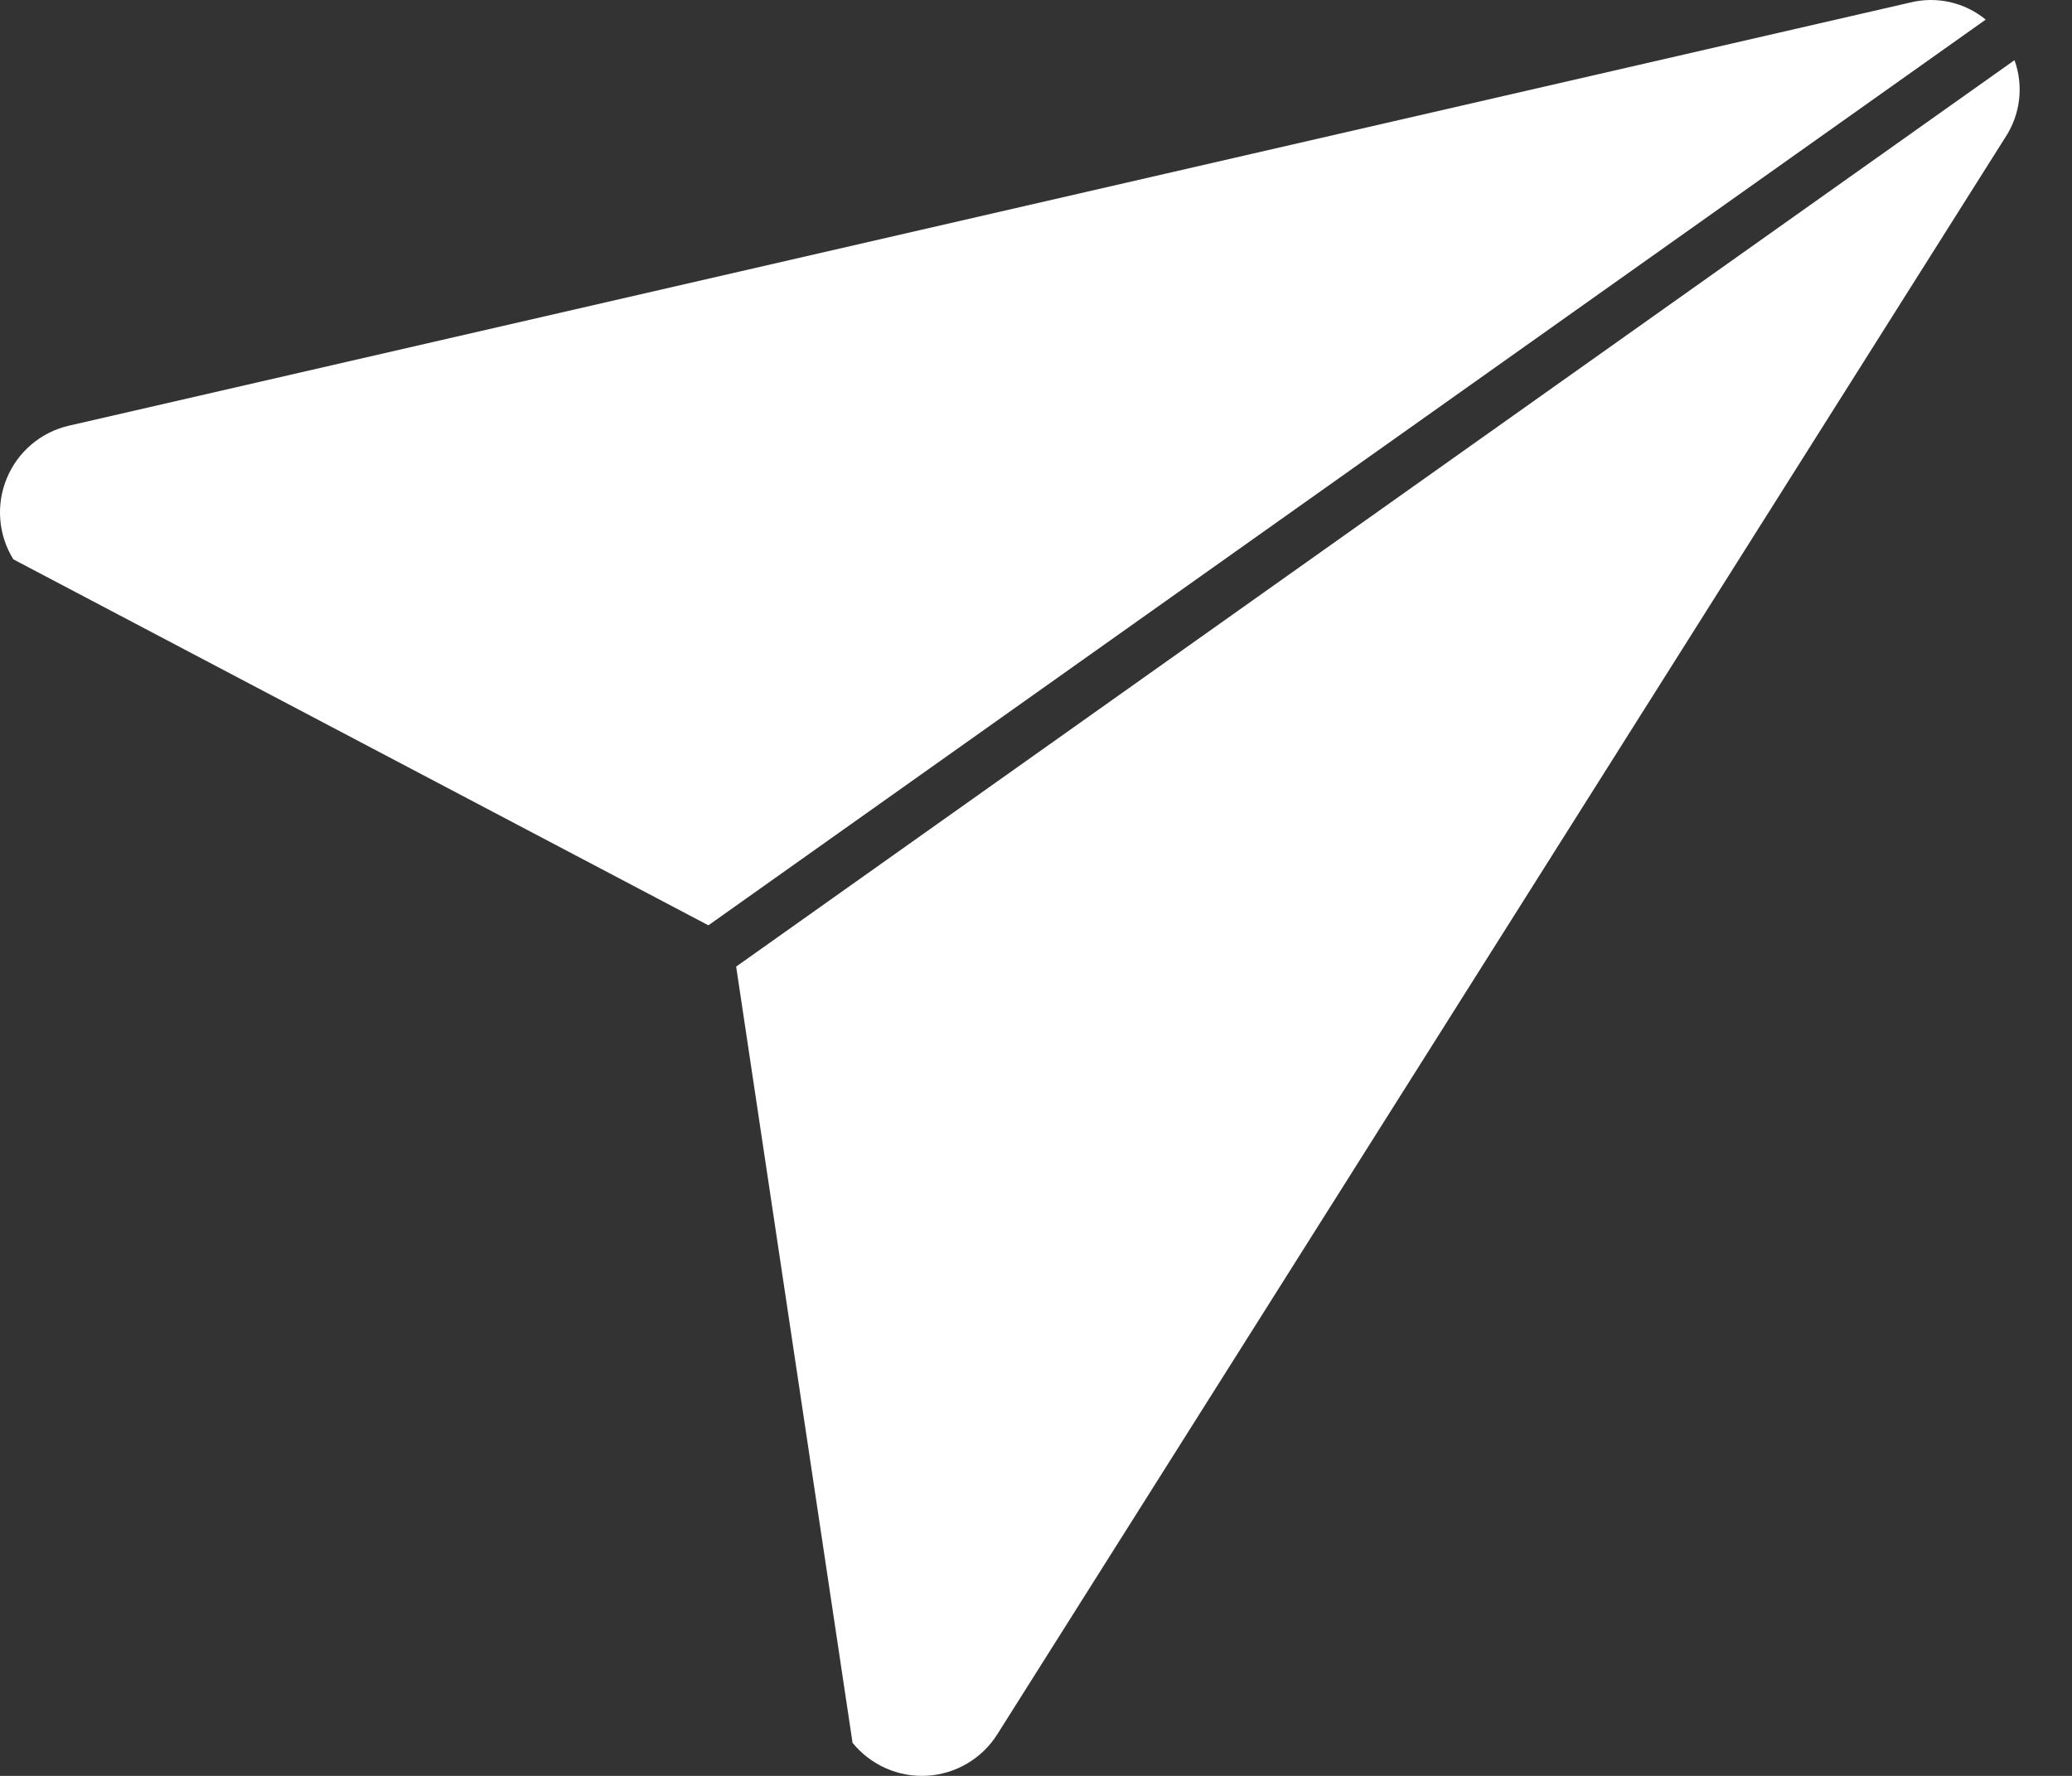
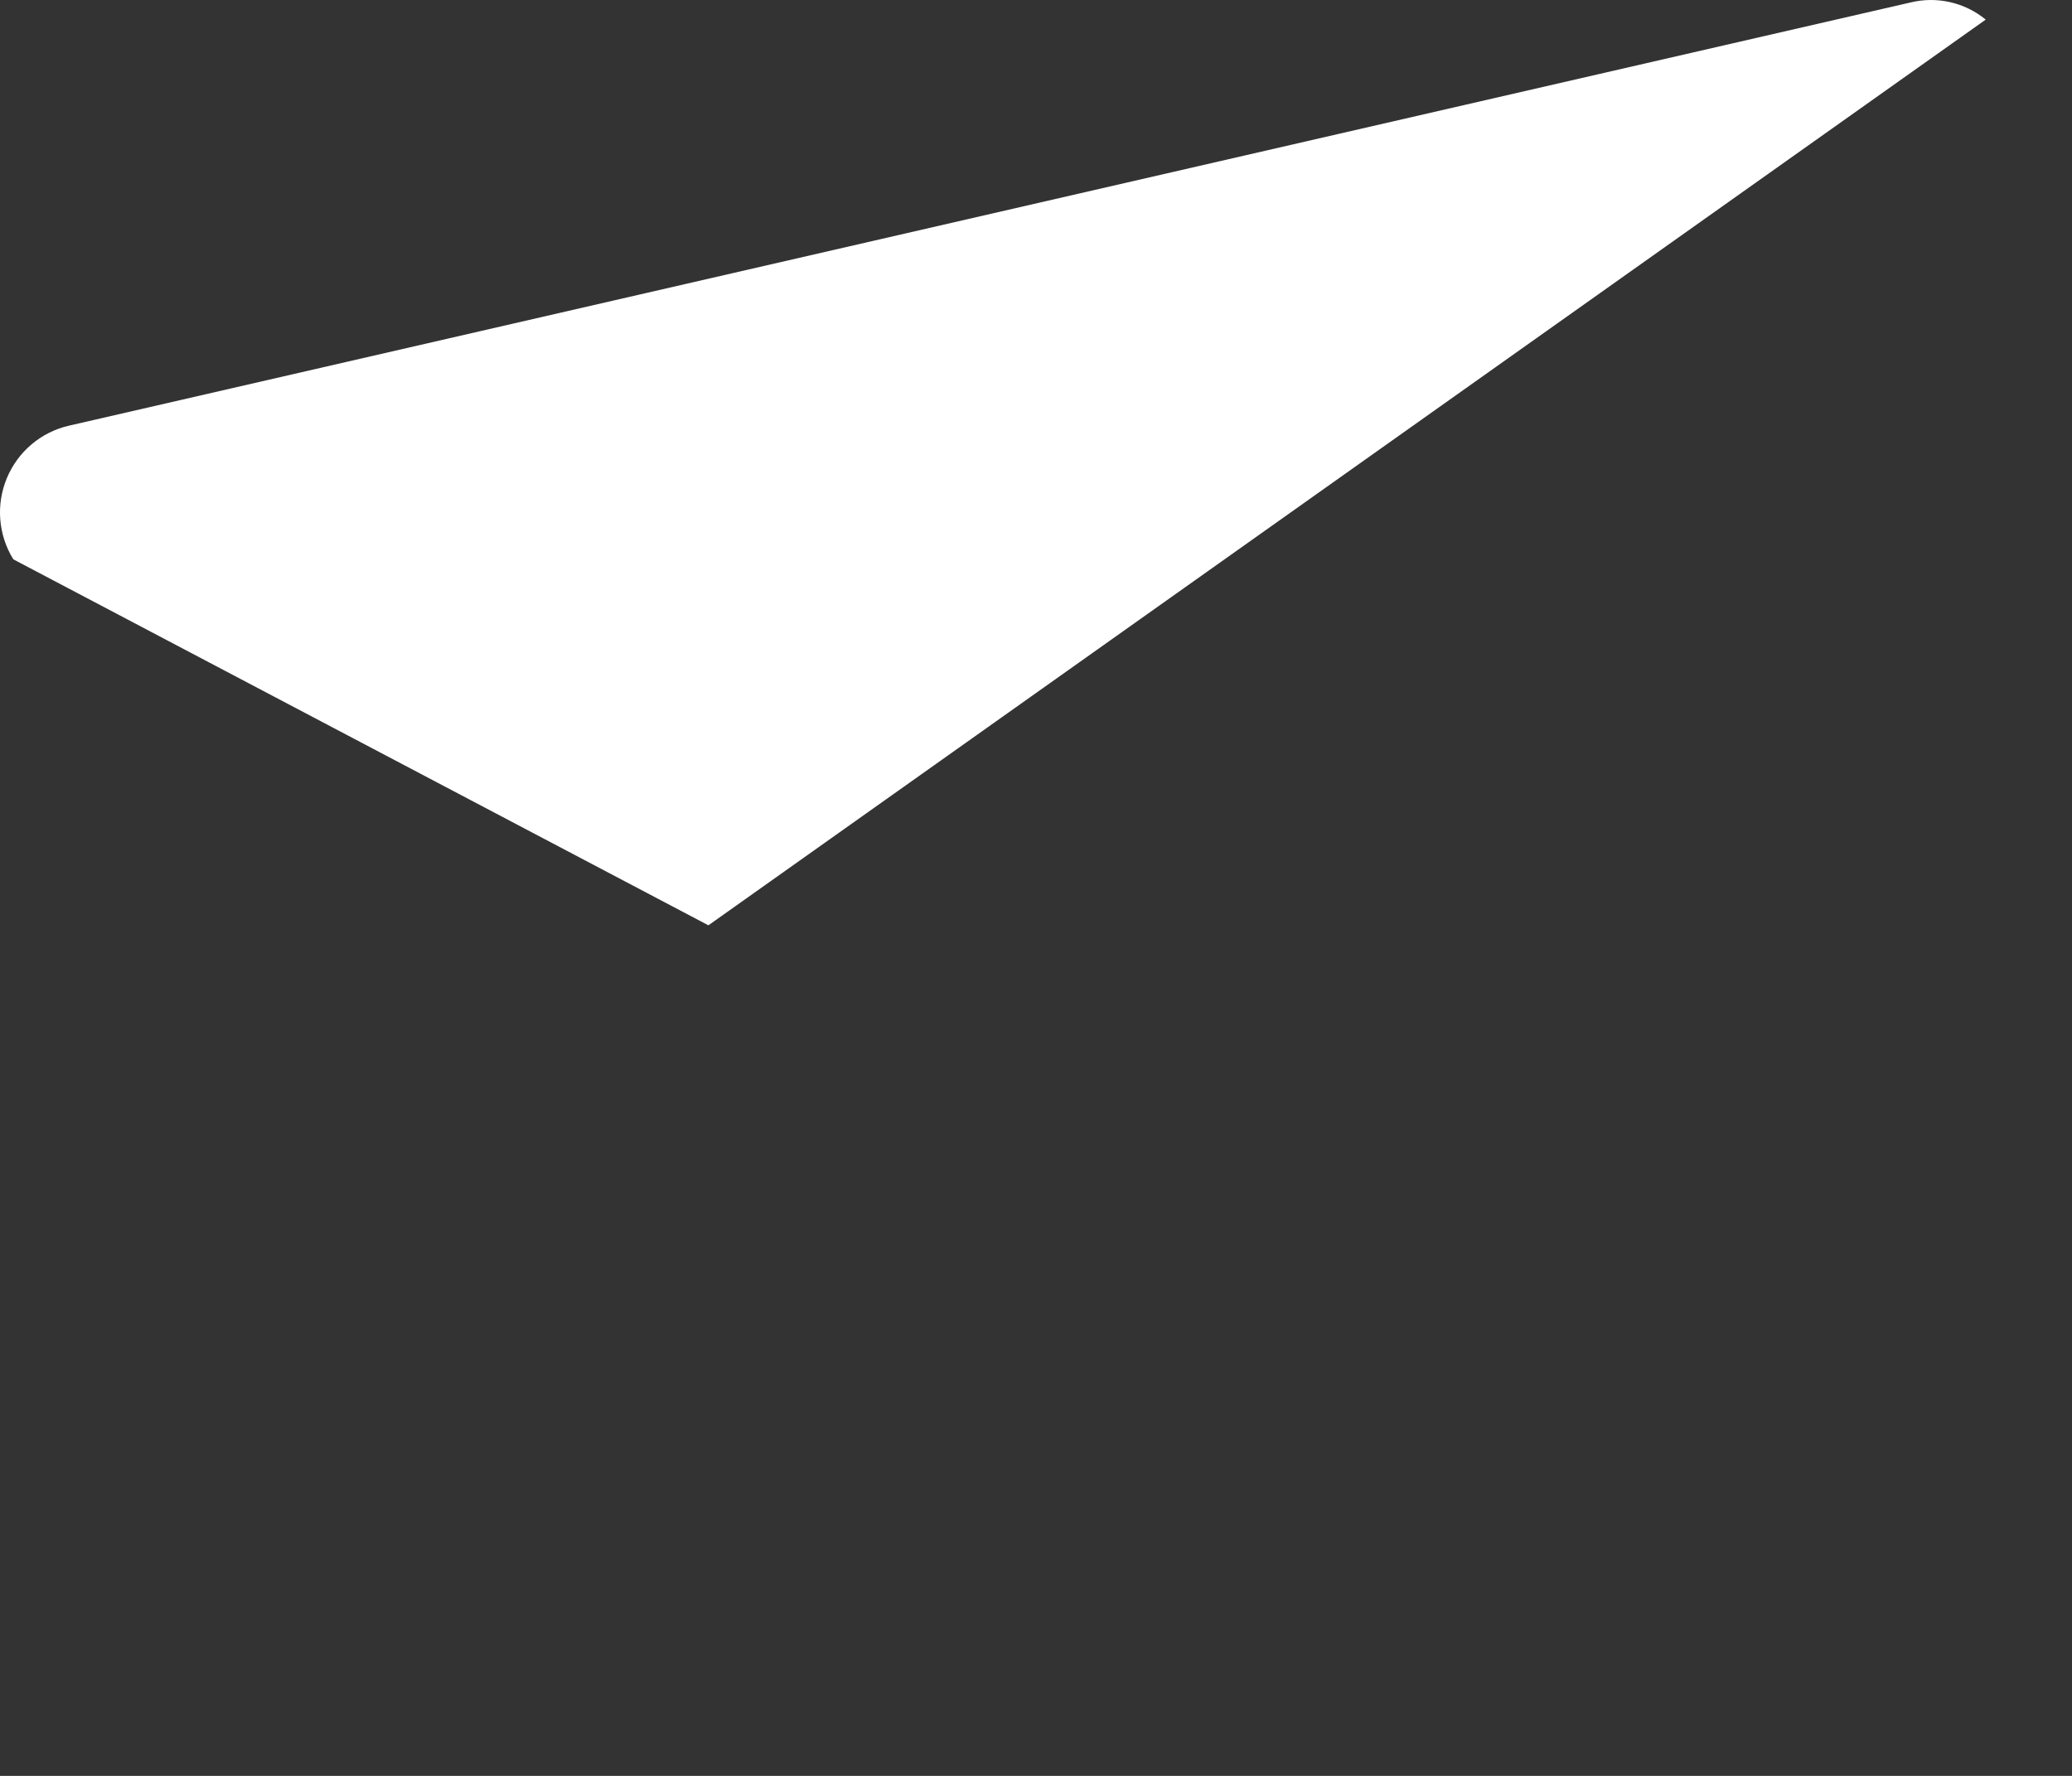
<svg xmlns="http://www.w3.org/2000/svg" width="28" height="24" viewBox="0 0 28 24" fill="none">
  <rect x="0" y="0" width="28" height="24" fill="#333333" stroke="none" />
  <path d="M26.834 0.265L9.573 12.505L0.18 7.559C-0.024 7.229 -0.057 6.82 0.093 6.461C0.242 6.103 0.555 5.838 0.935 5.752L25.815 0.034C26.171 -0.054 26.549 0.031 26.834 0.265Z" fill="white" />
-   <path d="M27.103 1.85L13.477 23.438C13.27 23.767 12.916 23.975 12.529 23.998C12.14 24.021 11.766 23.854 11.521 23.553L9.948 13.063L27.223 0.813C27.348 1.158 27.303 1.543 27.103 1.85Z" fill="white" />
</svg>